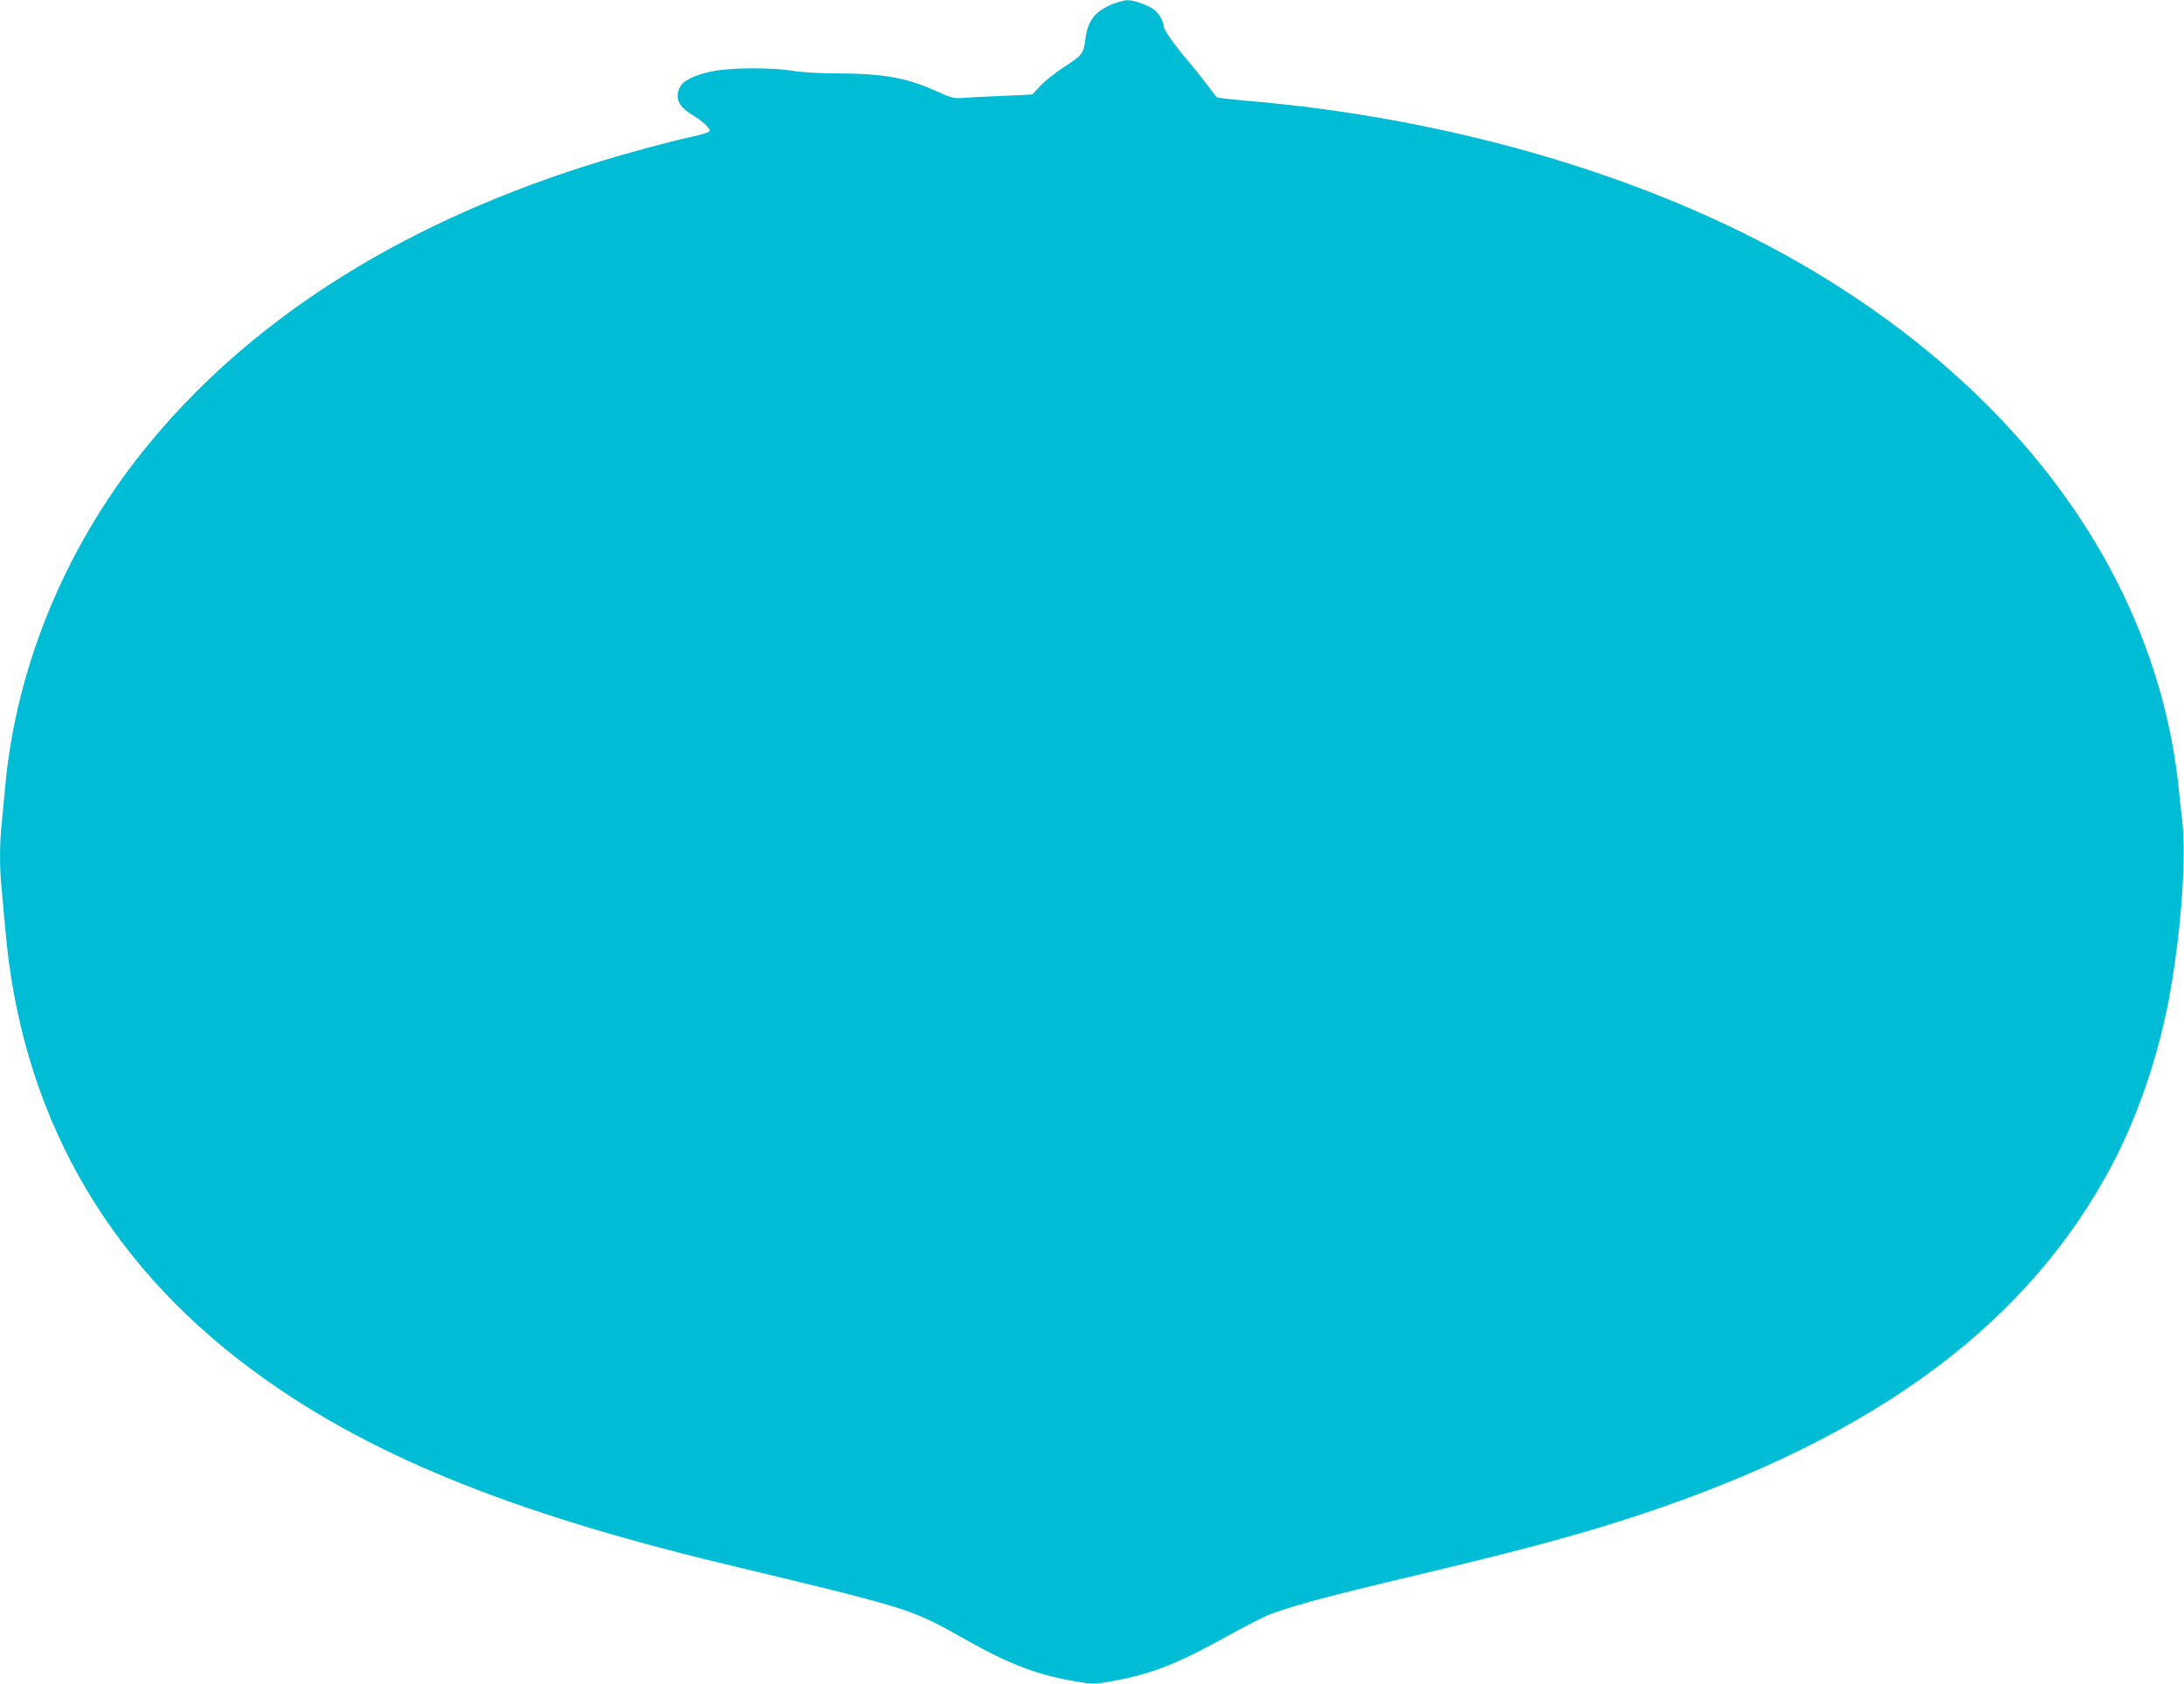
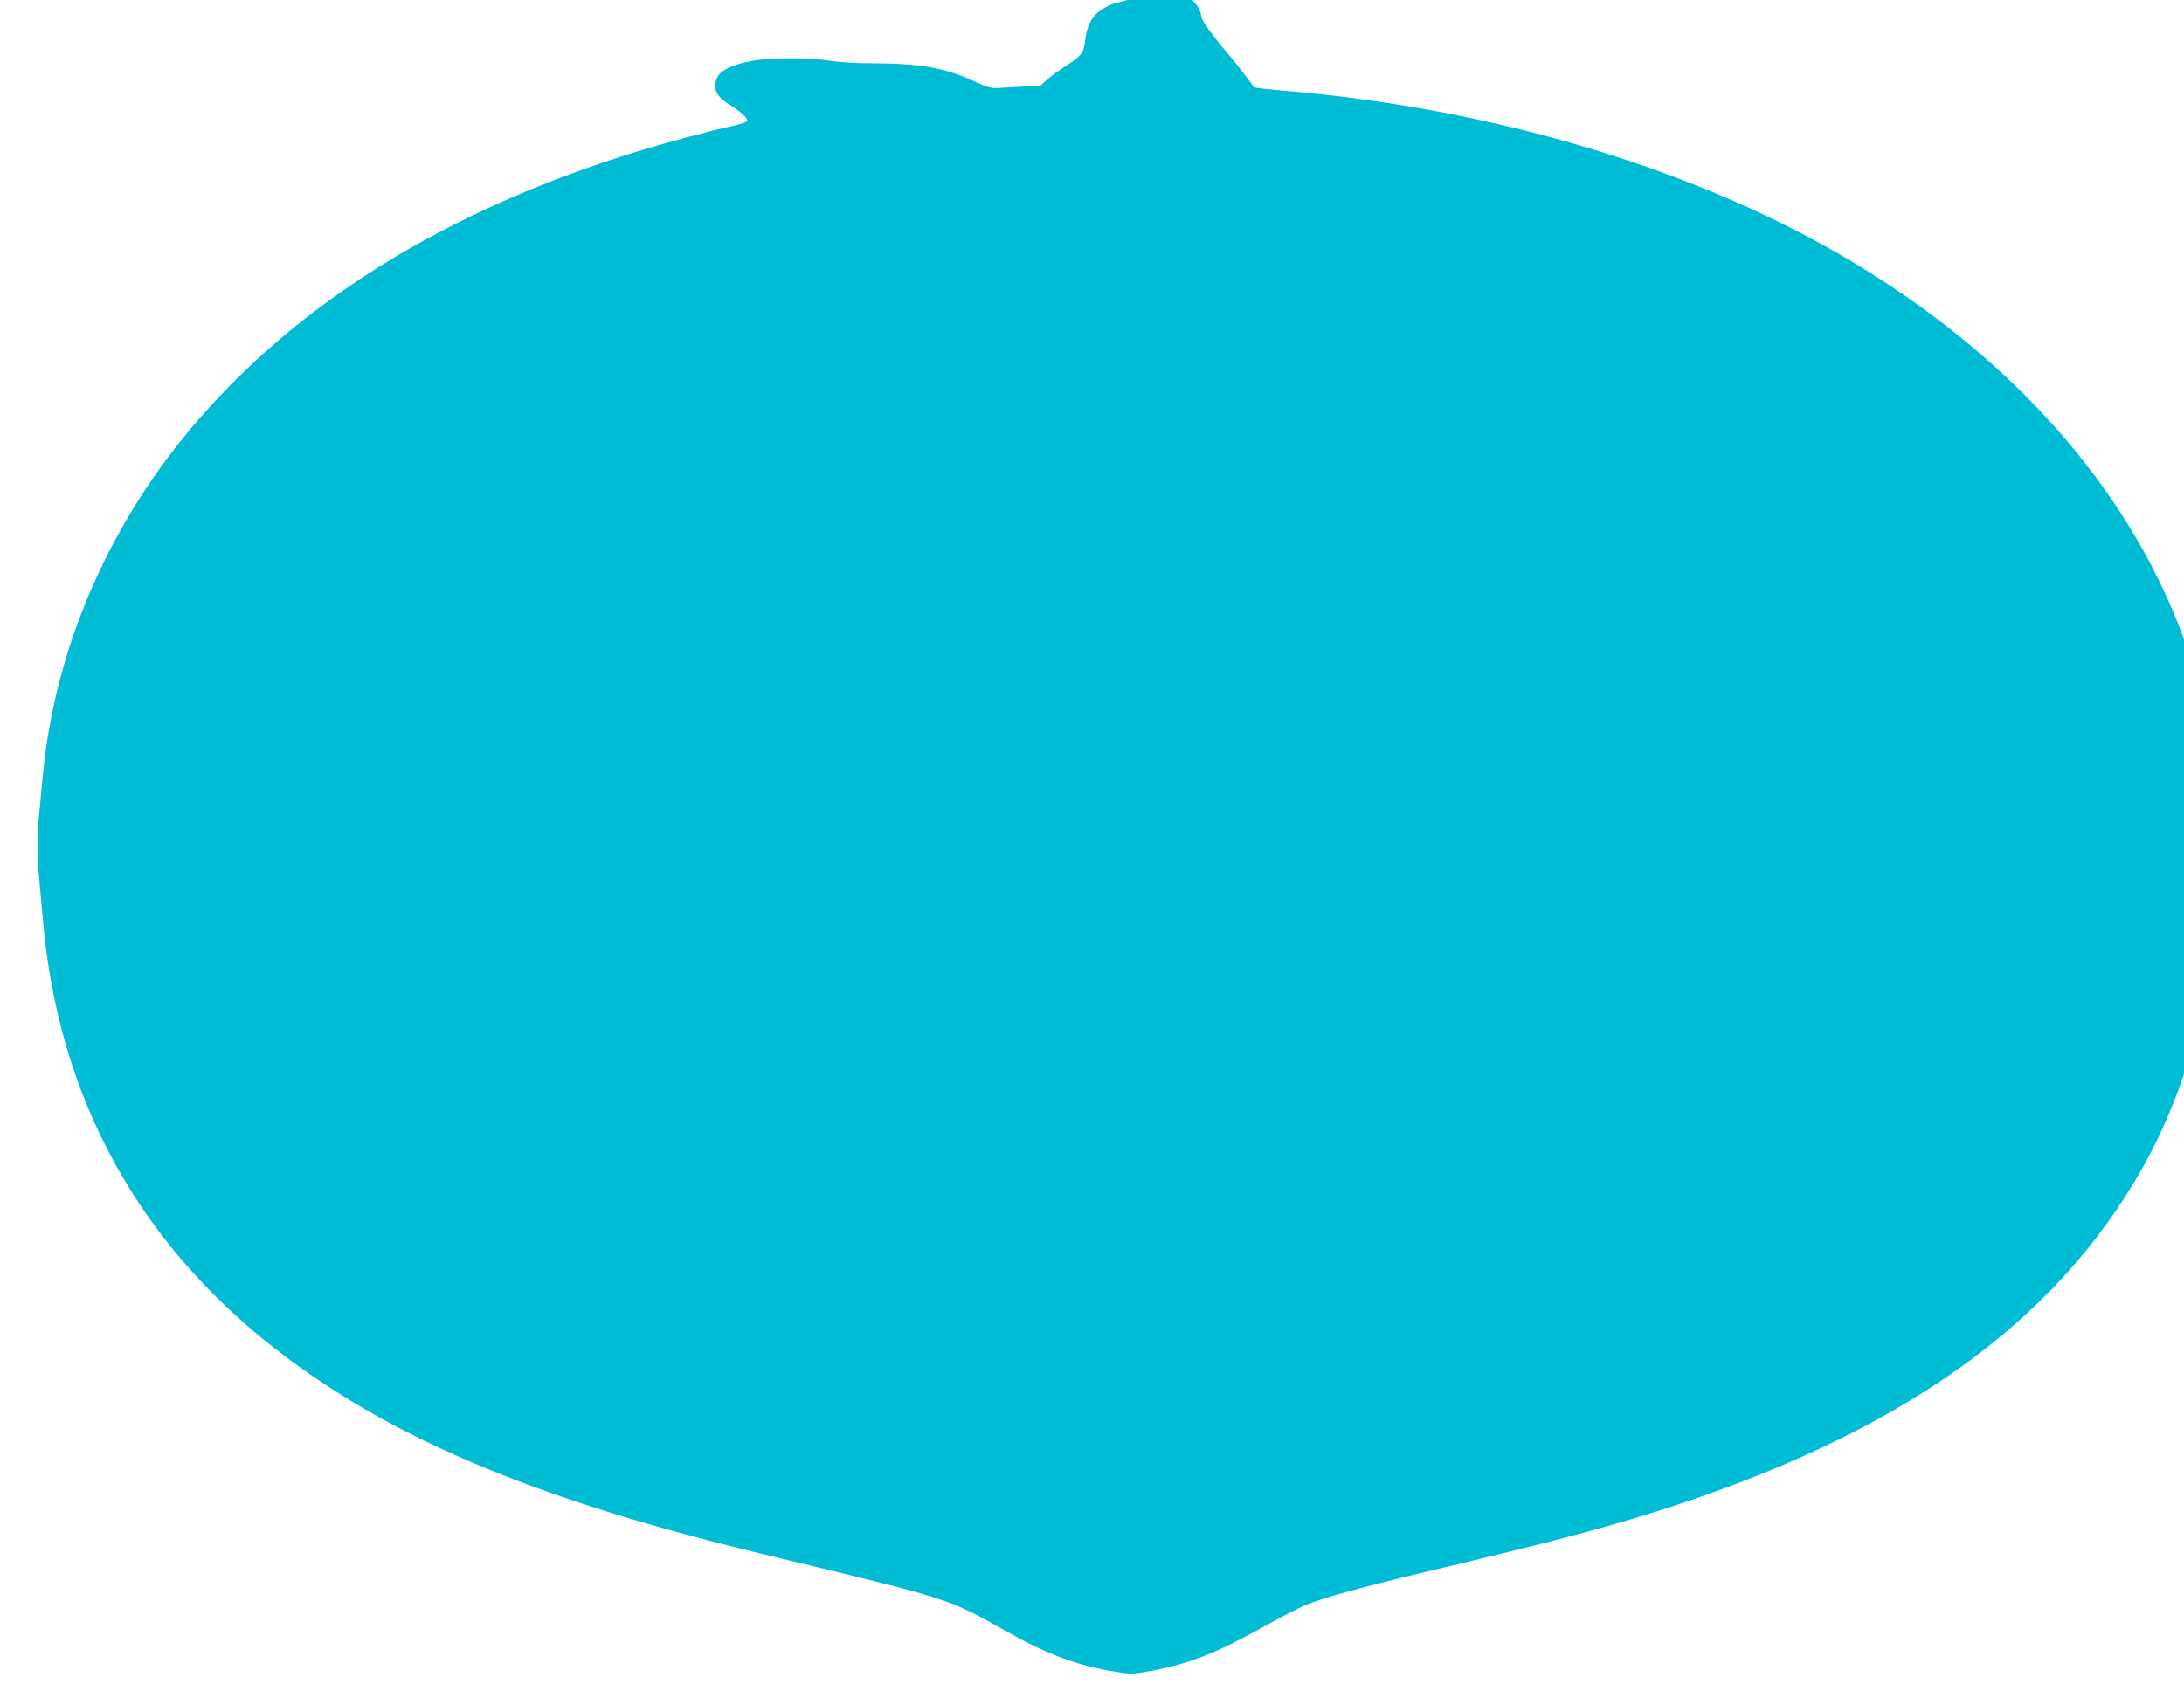
<svg xmlns="http://www.w3.org/2000/svg" version="1.0" width="1280pt" height="987pt" viewBox="0 0 1280 987" preserveAspectRatio="xMidYMid meet">
  <g transform="translate(0,987) scale(0.1,-0.1)" fill="#00bcd4" stroke="none">
-     <path d="M6522 9847 c-107 -44 -148 -98 -162 -214 -10 -78 -19 -89 -130 -160 -47 -31 -106 -78 -133 -106 l-47 -51 -173 -8 c-94 -4 -199 -9 -232 -12 -55 -4 -68 -1 -156 39 -175 80 -313 104 -594 105 -93 0 -198 6 -250 15 -116 19 -346 19 -453 0 -109 -19 -186 -54 -206 -94 -33 -62 -11 -114 66 -161 62 -37 108 -79 108 -96 0 -7 -33 -19 -77 -29 -143 -31 -386 -96 -565 -151 -1126 -345 -2011 -896 -2627 -1634 -490 -586 -795 -1307 -861 -2035 -6 -66 -15 -161 -20 -212 -13 -117 -13 -269 0 -386 5 -51 14 -150 20 -222 89 -1072 578 -1950 1444 -2592 658 -489 1492 -832 2761 -1138 1127 -271 1095 -261 1435 -452 244 -138 414 -202 633 -239 107 -18 108 -18 230 4 220 41 374 102 663 263 89 49 193 103 232 120 106 44 334 107 742 204 683 162 1002 246 1315 345 1424 450 2341 1100 2858 2026 179 320 314 713 381 1106 60 351 89 763 67 963 -7 61 -17 153 -22 205 -126 1198 -888 2280 -2134 3027 -903 541 -2101 901 -3347 1004 -81 7 -151 15 -155 18 -5 3 -26 31 -48 61 -22 30 -76 98 -120 150 -92 110 -145 186 -145 207 0 30 -33 83 -64 102 -44 27 -115 51 -151 50 -16 -1 -54 -11 -83 -22z" />
+     <path d="M6522 9847 c-107 -44 -148 -98 -162 -214 -10 -78 -19 -89 -130 -160 -47 -31 -106 -78 -133 -106 c-94 -4 -199 -9 -232 -12 -55 -4 -68 -1 -156 39 -175 80 -313 104 -594 105 -93 0 -198 6 -250 15 -116 19 -346 19 -453 0 -109 -19 -186 -54 -206 -94 -33 -62 -11 -114 66 -161 62 -37 108 -79 108 -96 0 -7 -33 -19 -77 -29 -143 -31 -386 -96 -565 -151 -1126 -345 -2011 -896 -2627 -1634 -490 -586 -795 -1307 -861 -2035 -6 -66 -15 -161 -20 -212 -13 -117 -13 -269 0 -386 5 -51 14 -150 20 -222 89 -1072 578 -1950 1444 -2592 658 -489 1492 -832 2761 -1138 1127 -271 1095 -261 1435 -452 244 -138 414 -202 633 -239 107 -18 108 -18 230 4 220 41 374 102 663 263 89 49 193 103 232 120 106 44 334 107 742 204 683 162 1002 246 1315 345 1424 450 2341 1100 2858 2026 179 320 314 713 381 1106 60 351 89 763 67 963 -7 61 -17 153 -22 205 -126 1198 -888 2280 -2134 3027 -903 541 -2101 901 -3347 1004 -81 7 -151 15 -155 18 -5 3 -26 31 -48 61 -22 30 -76 98 -120 150 -92 110 -145 186 -145 207 0 30 -33 83 -64 102 -44 27 -115 51 -151 50 -16 -1 -54 -11 -83 -22z" />
  </g>
</svg>